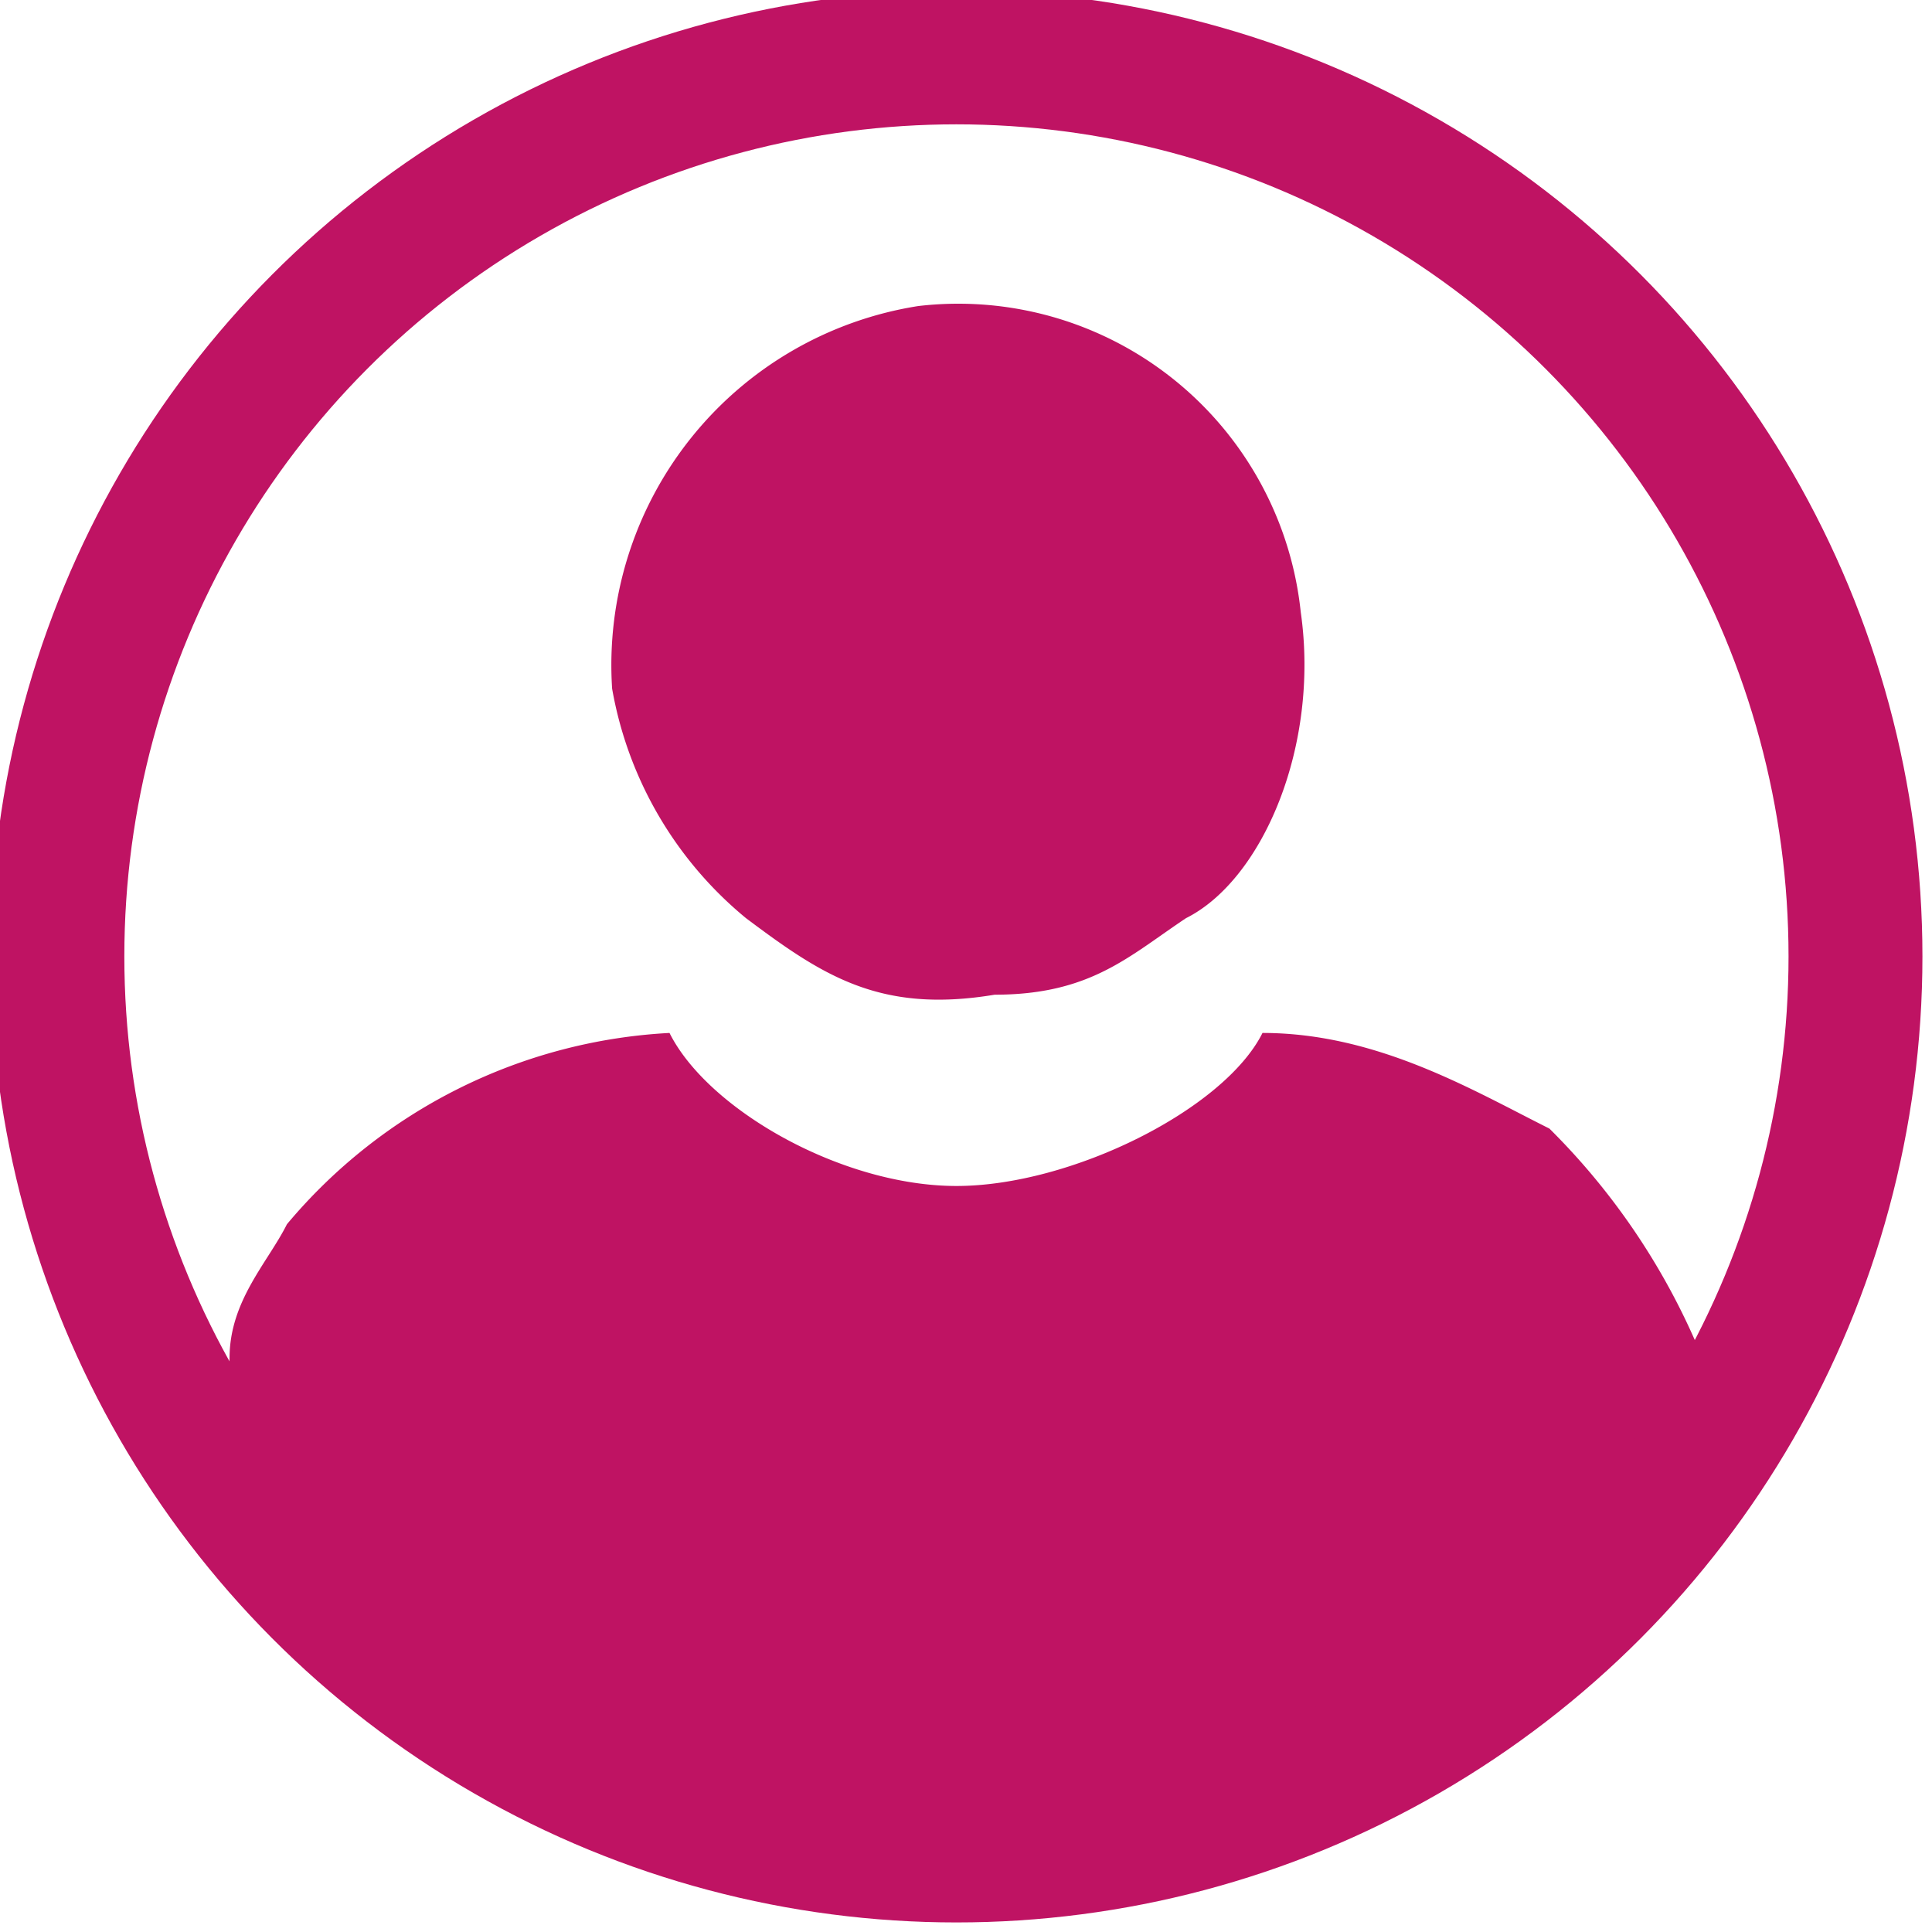
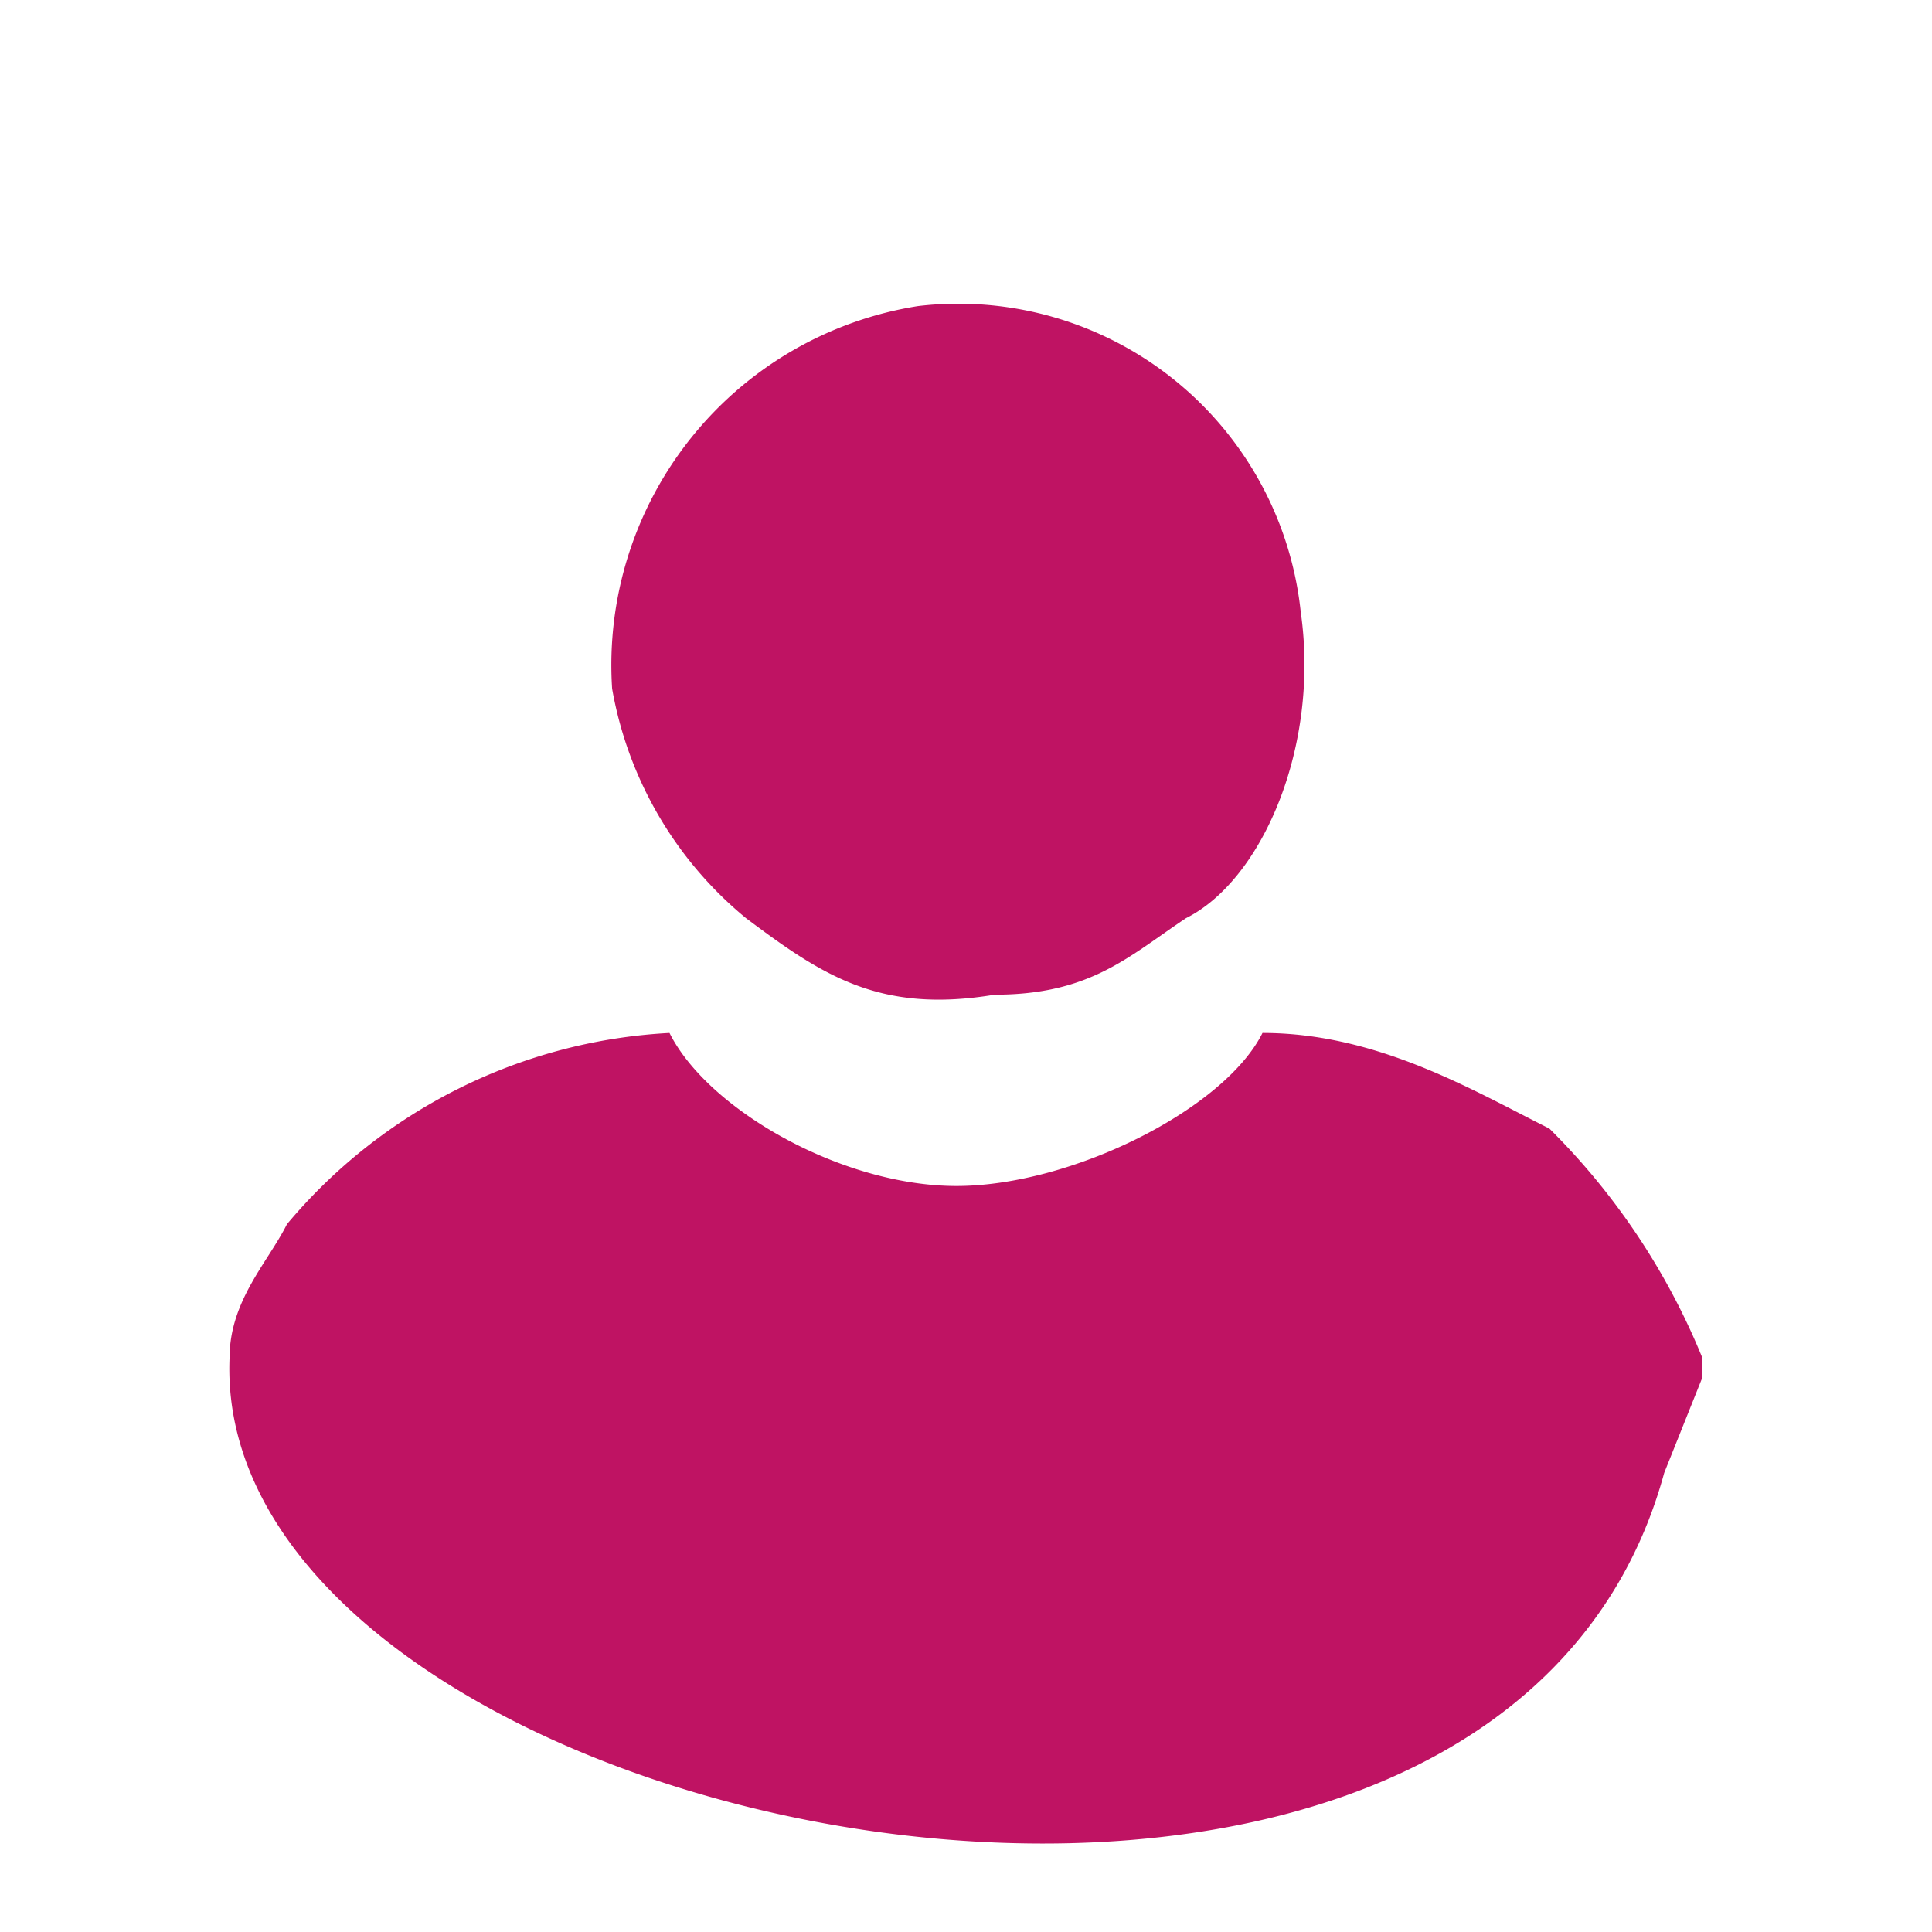
<svg xmlns="http://www.w3.org/2000/svg" xml:space="preserve" width="100" height="100" style="shape-rendering:geometricPrecision;text-rendering:geometricPrecision;image-rendering:optimizeQuality;fill-rule:evenodd;clip-rule:evenodd" viewBox="0 0 0.101 0.101">
  <defs>
    <style>.fil0{fill:#bf1363}</style>
  </defs>
  <g id="Camada_x0020_1">
    <g id="_2232221628048">
      <path class="fil0" d="M.048.016a.019.019 0 0 0-.016.02.02.02 0 0 0 .007.012c.004.003.007.005.013.004.005 0 .007-.002.01-.004C.066.046.069.039.068.032a.018.018 0 0 0-.02-.016zM.012.071C.011.096.078.11.087.077L.089.072V.071A.036.036 0 0 0 .081.059C.077.057.072.054.066.054.064.058.056.062.05.062S.037.058.035.054a.028.028 0 0 0-.02.01C.014.066.012.068.012.071z" />
-       <circle cx=".05" cy=".05" r=".047" style="fill:none;stroke:#bf1363;stroke-width:.007;stroke-miterlimit:22.926" />
    </g>
  </g>
</svg>